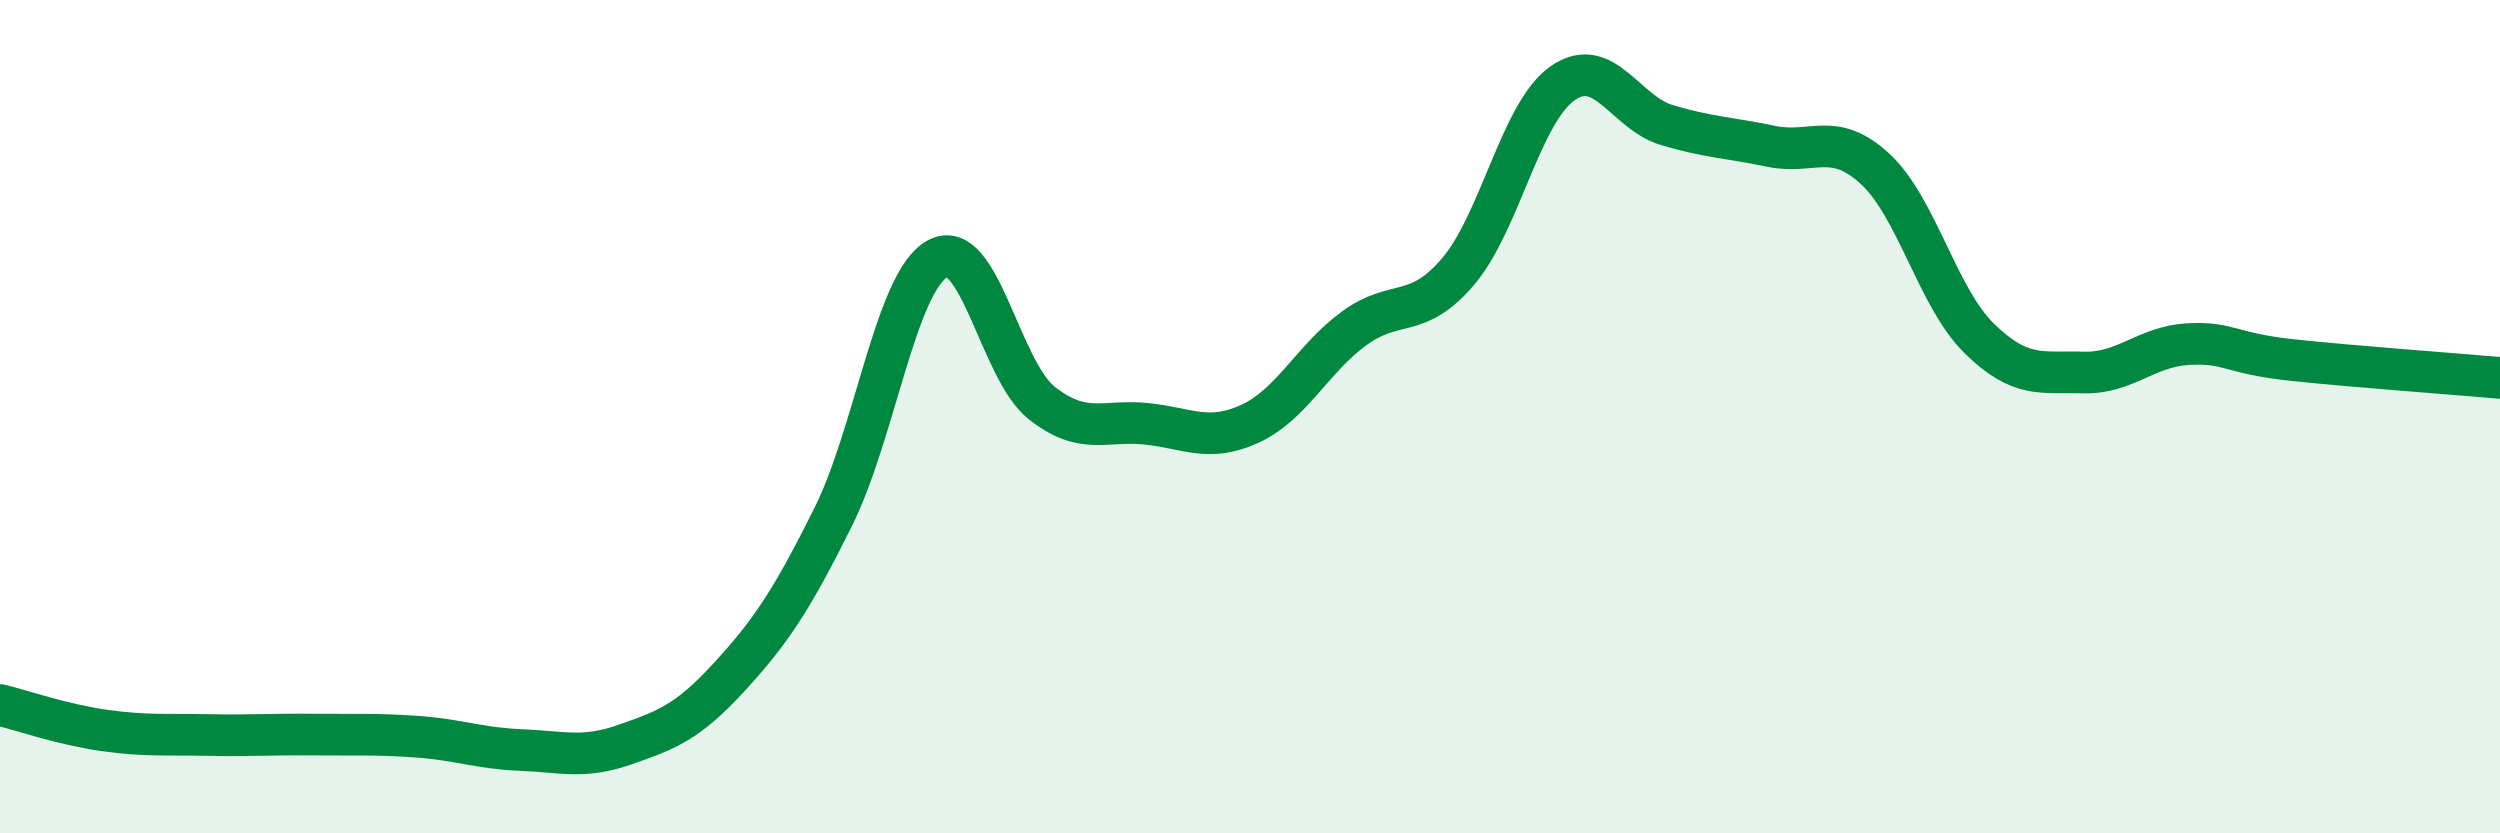
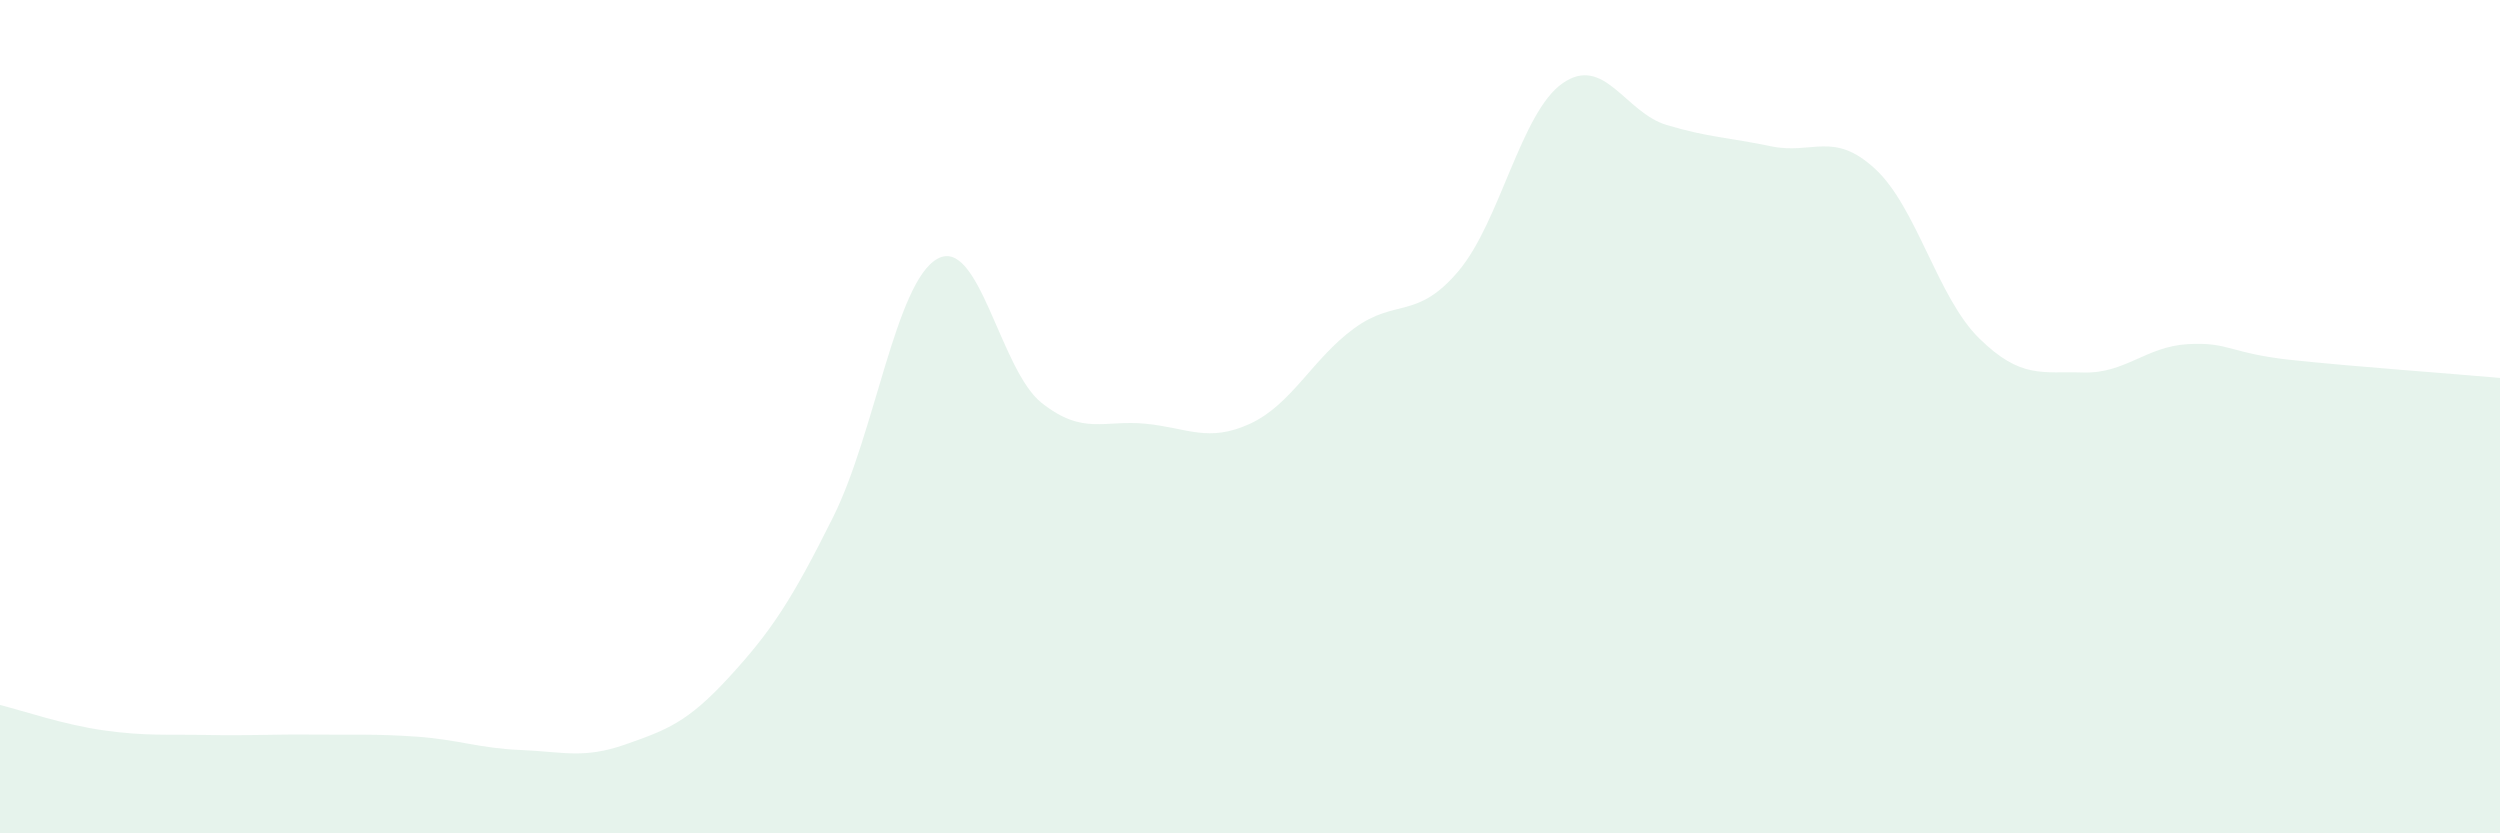
<svg xmlns="http://www.w3.org/2000/svg" width="60" height="20" viewBox="0 0 60 20">
  <path d="M 0,16.92 C 0.5,17.04 1.5,17.39 2.5,17.53 C 3.5,17.67 4,17.62 5,17.64 C 6,17.66 6.5,17.62 7.5,17.63 C 8.5,17.64 9,17.61 10,17.68 C 11,17.75 11.5,17.96 12.5,18 C 13.5,18.04 14,18.22 15,17.87 C 16,17.52 16.5,17.34 17.5,16.25 C 18.5,15.16 19,14.41 20,12.4 C 21,10.39 21.5,6.76 22.5,6.21 C 23.5,5.66 24,8.88 25,9.67 C 26,10.46 26.5,10.07 27.5,10.17 C 28.5,10.27 29,10.63 30,10.17 C 31,9.71 31.5,8.61 32.5,7.88 C 33.5,7.15 34,7.69 35,6.51 C 36,5.33 36.5,2.7 37.5,2 C 38.5,1.3 39,2.7 40,3 C 41,3.3 41.5,3.3 42.5,3.51 C 43.5,3.72 44,3.13 45,4.05 C 46,4.97 46.5,7.14 47.5,8.12 C 48.5,9.1 49,8.91 50,8.94 C 51,8.97 51.5,8.32 52.5,8.26 C 53.5,8.2 53.5,8.48 55,8.64 C 56.5,8.8 59,8.98 60,9.07L60 20L0 20Z" fill="#008740" opacity="0.1" stroke-linecap="round" stroke-linejoin="round" />
-   <path d="M 0,16.92 C 0.5,17.04 1.5,17.39 2.5,17.53 C 3.5,17.67 4,17.62 5,17.64 C 6,17.66 6.5,17.62 7.5,17.63 C 8.5,17.64 9,17.61 10,17.68 C 11,17.75 11.5,17.96 12.5,18 C 13.5,18.04 14,18.22 15,17.87 C 16,17.52 16.5,17.34 17.5,16.25 C 18.5,15.16 19,14.41 20,12.4 C 21,10.39 21.5,6.76 22.5,6.21 C 23.5,5.66 24,8.88 25,9.67 C 26,10.46 26.5,10.07 27.5,10.17 C 28.5,10.27 29,10.63 30,10.17 C 31,9.71 31.5,8.61 32.5,7.88 C 33.5,7.15 34,7.69 35,6.51 C 36,5.33 36.5,2.7 37.5,2 C 38.5,1.3 39,2.7 40,3 C 41,3.3 41.5,3.3 42.5,3.51 C 43.5,3.72 44,3.13 45,4.05 C 46,4.97 46.5,7.14 47.5,8.12 C 48.5,9.1 49,8.91 50,8.94 C 51,8.97 51.5,8.32 52.5,8.26 C 53.5,8.2 53.5,8.48 55,8.64 C 56.5,8.8 59,8.98 60,9.07" stroke="#008740" stroke-width="1" fill="none" stroke-linecap="round" stroke-linejoin="round" />
</svg>